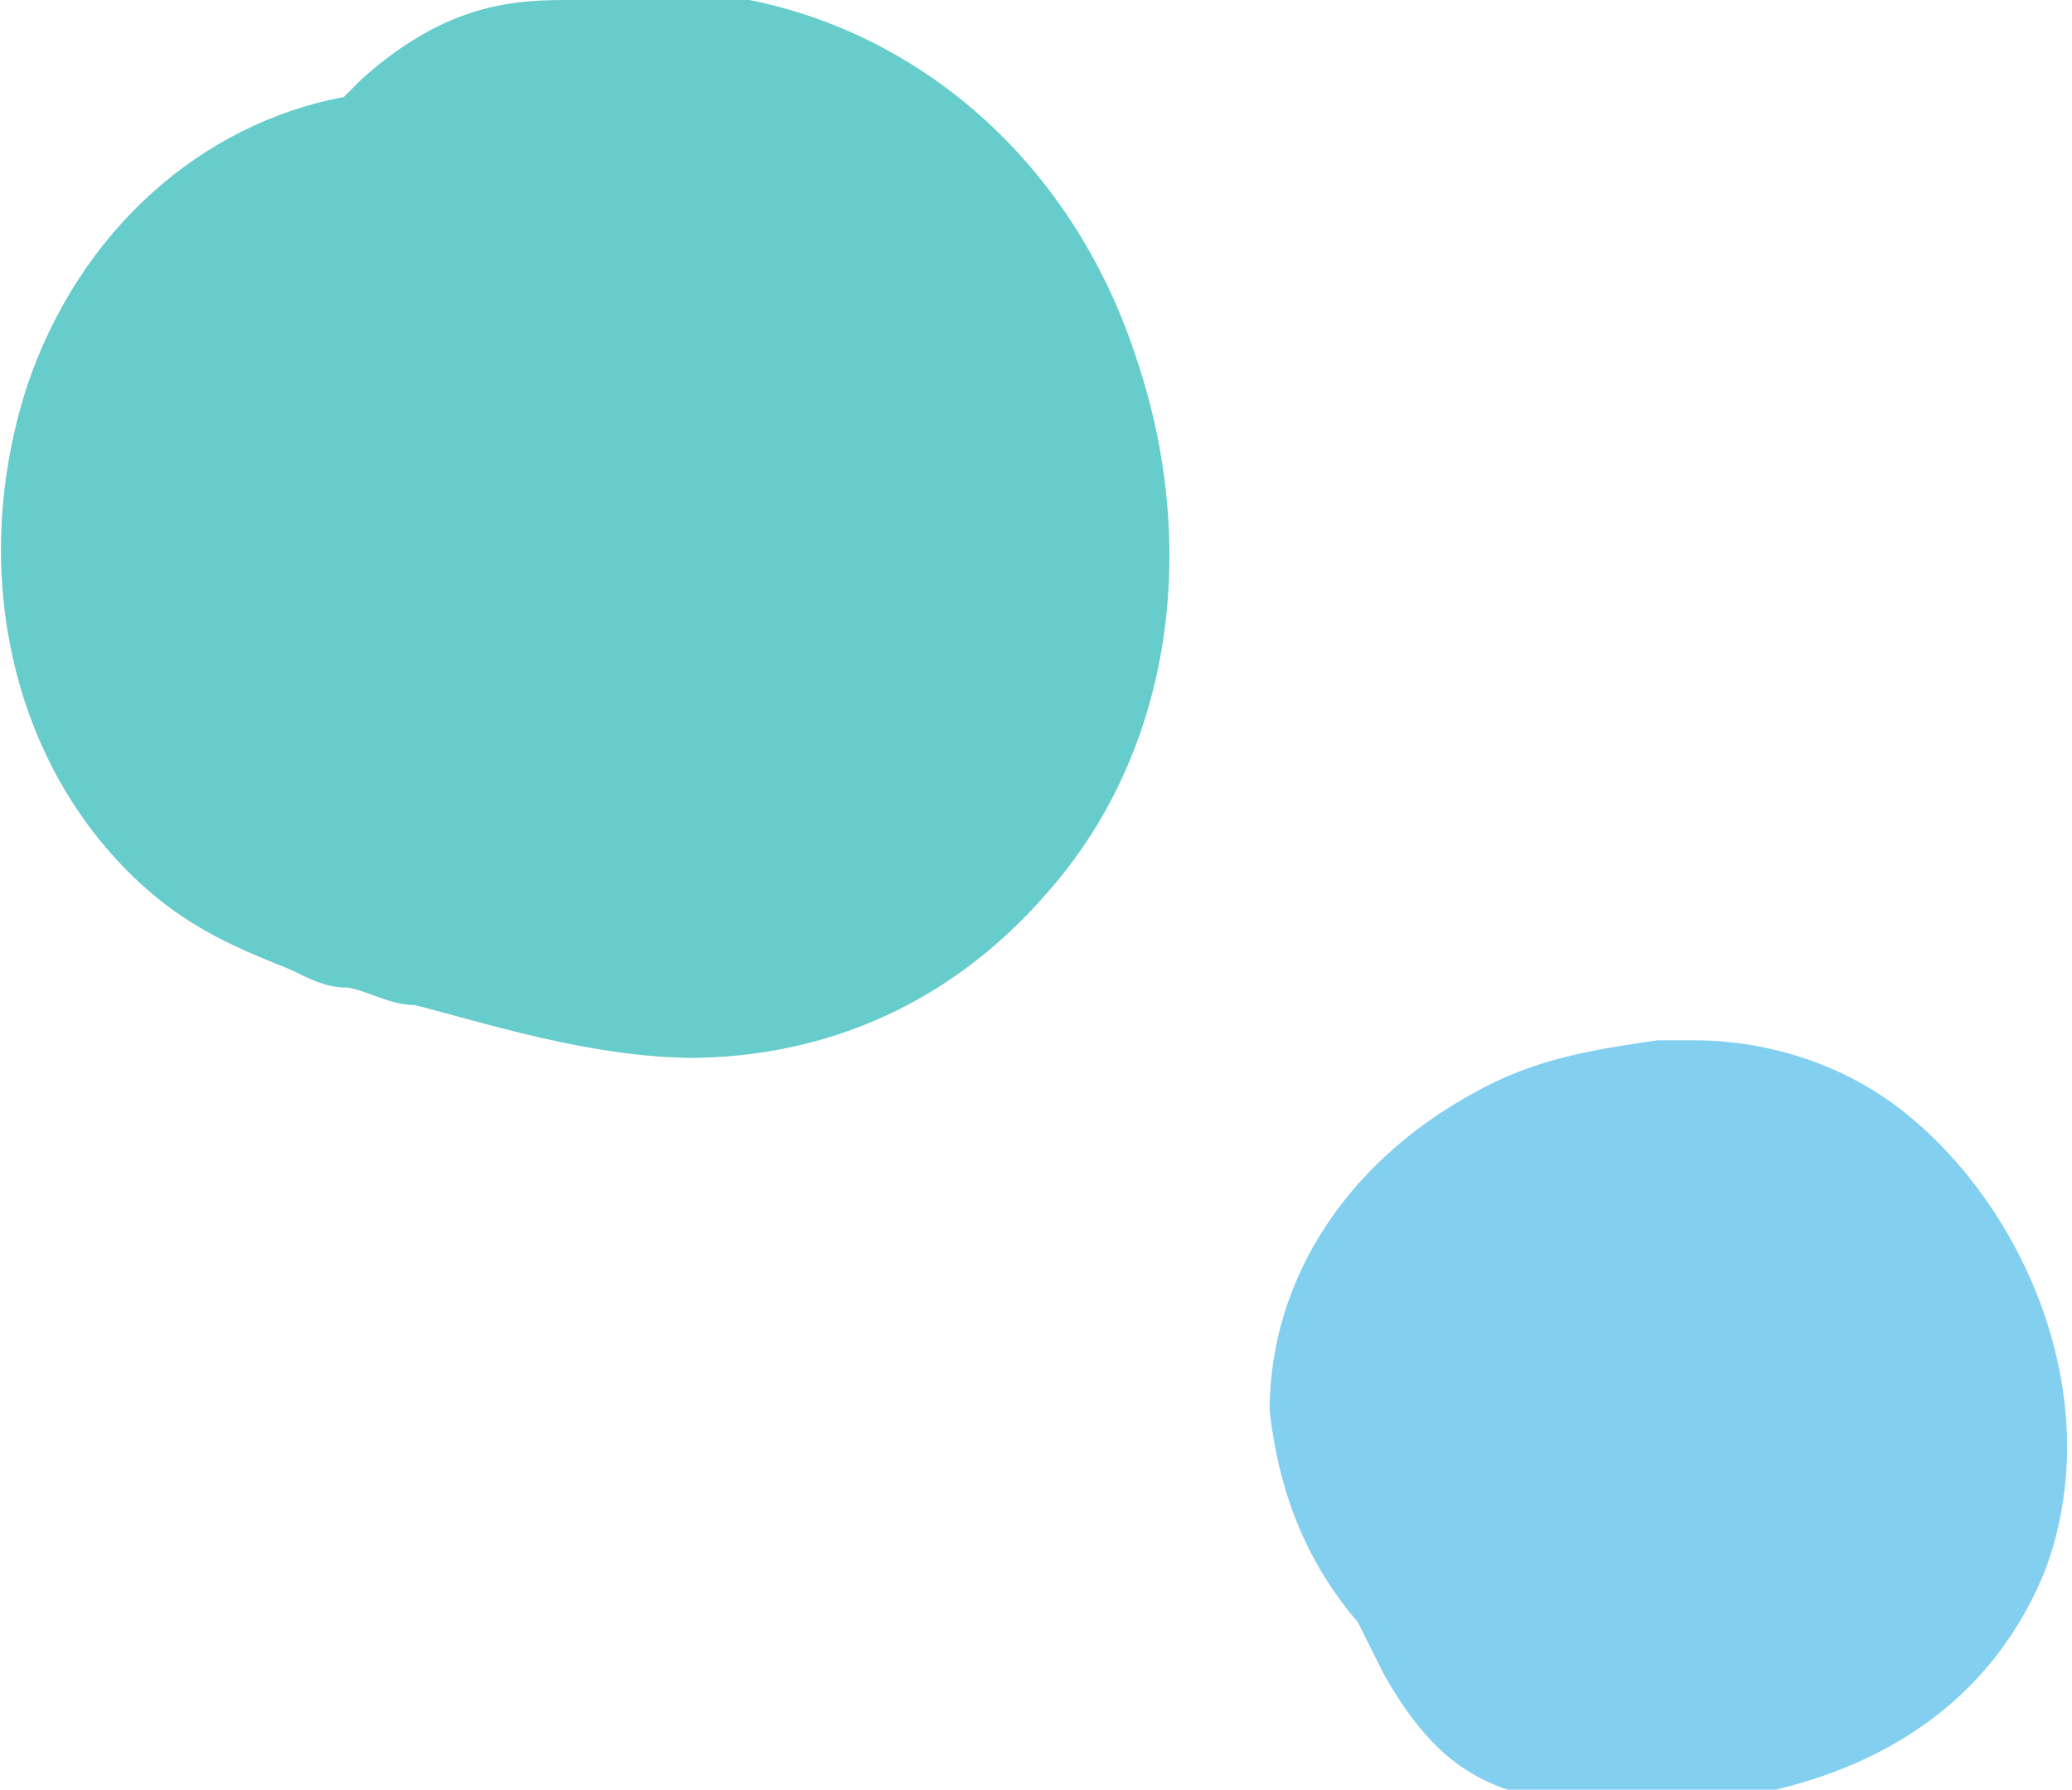
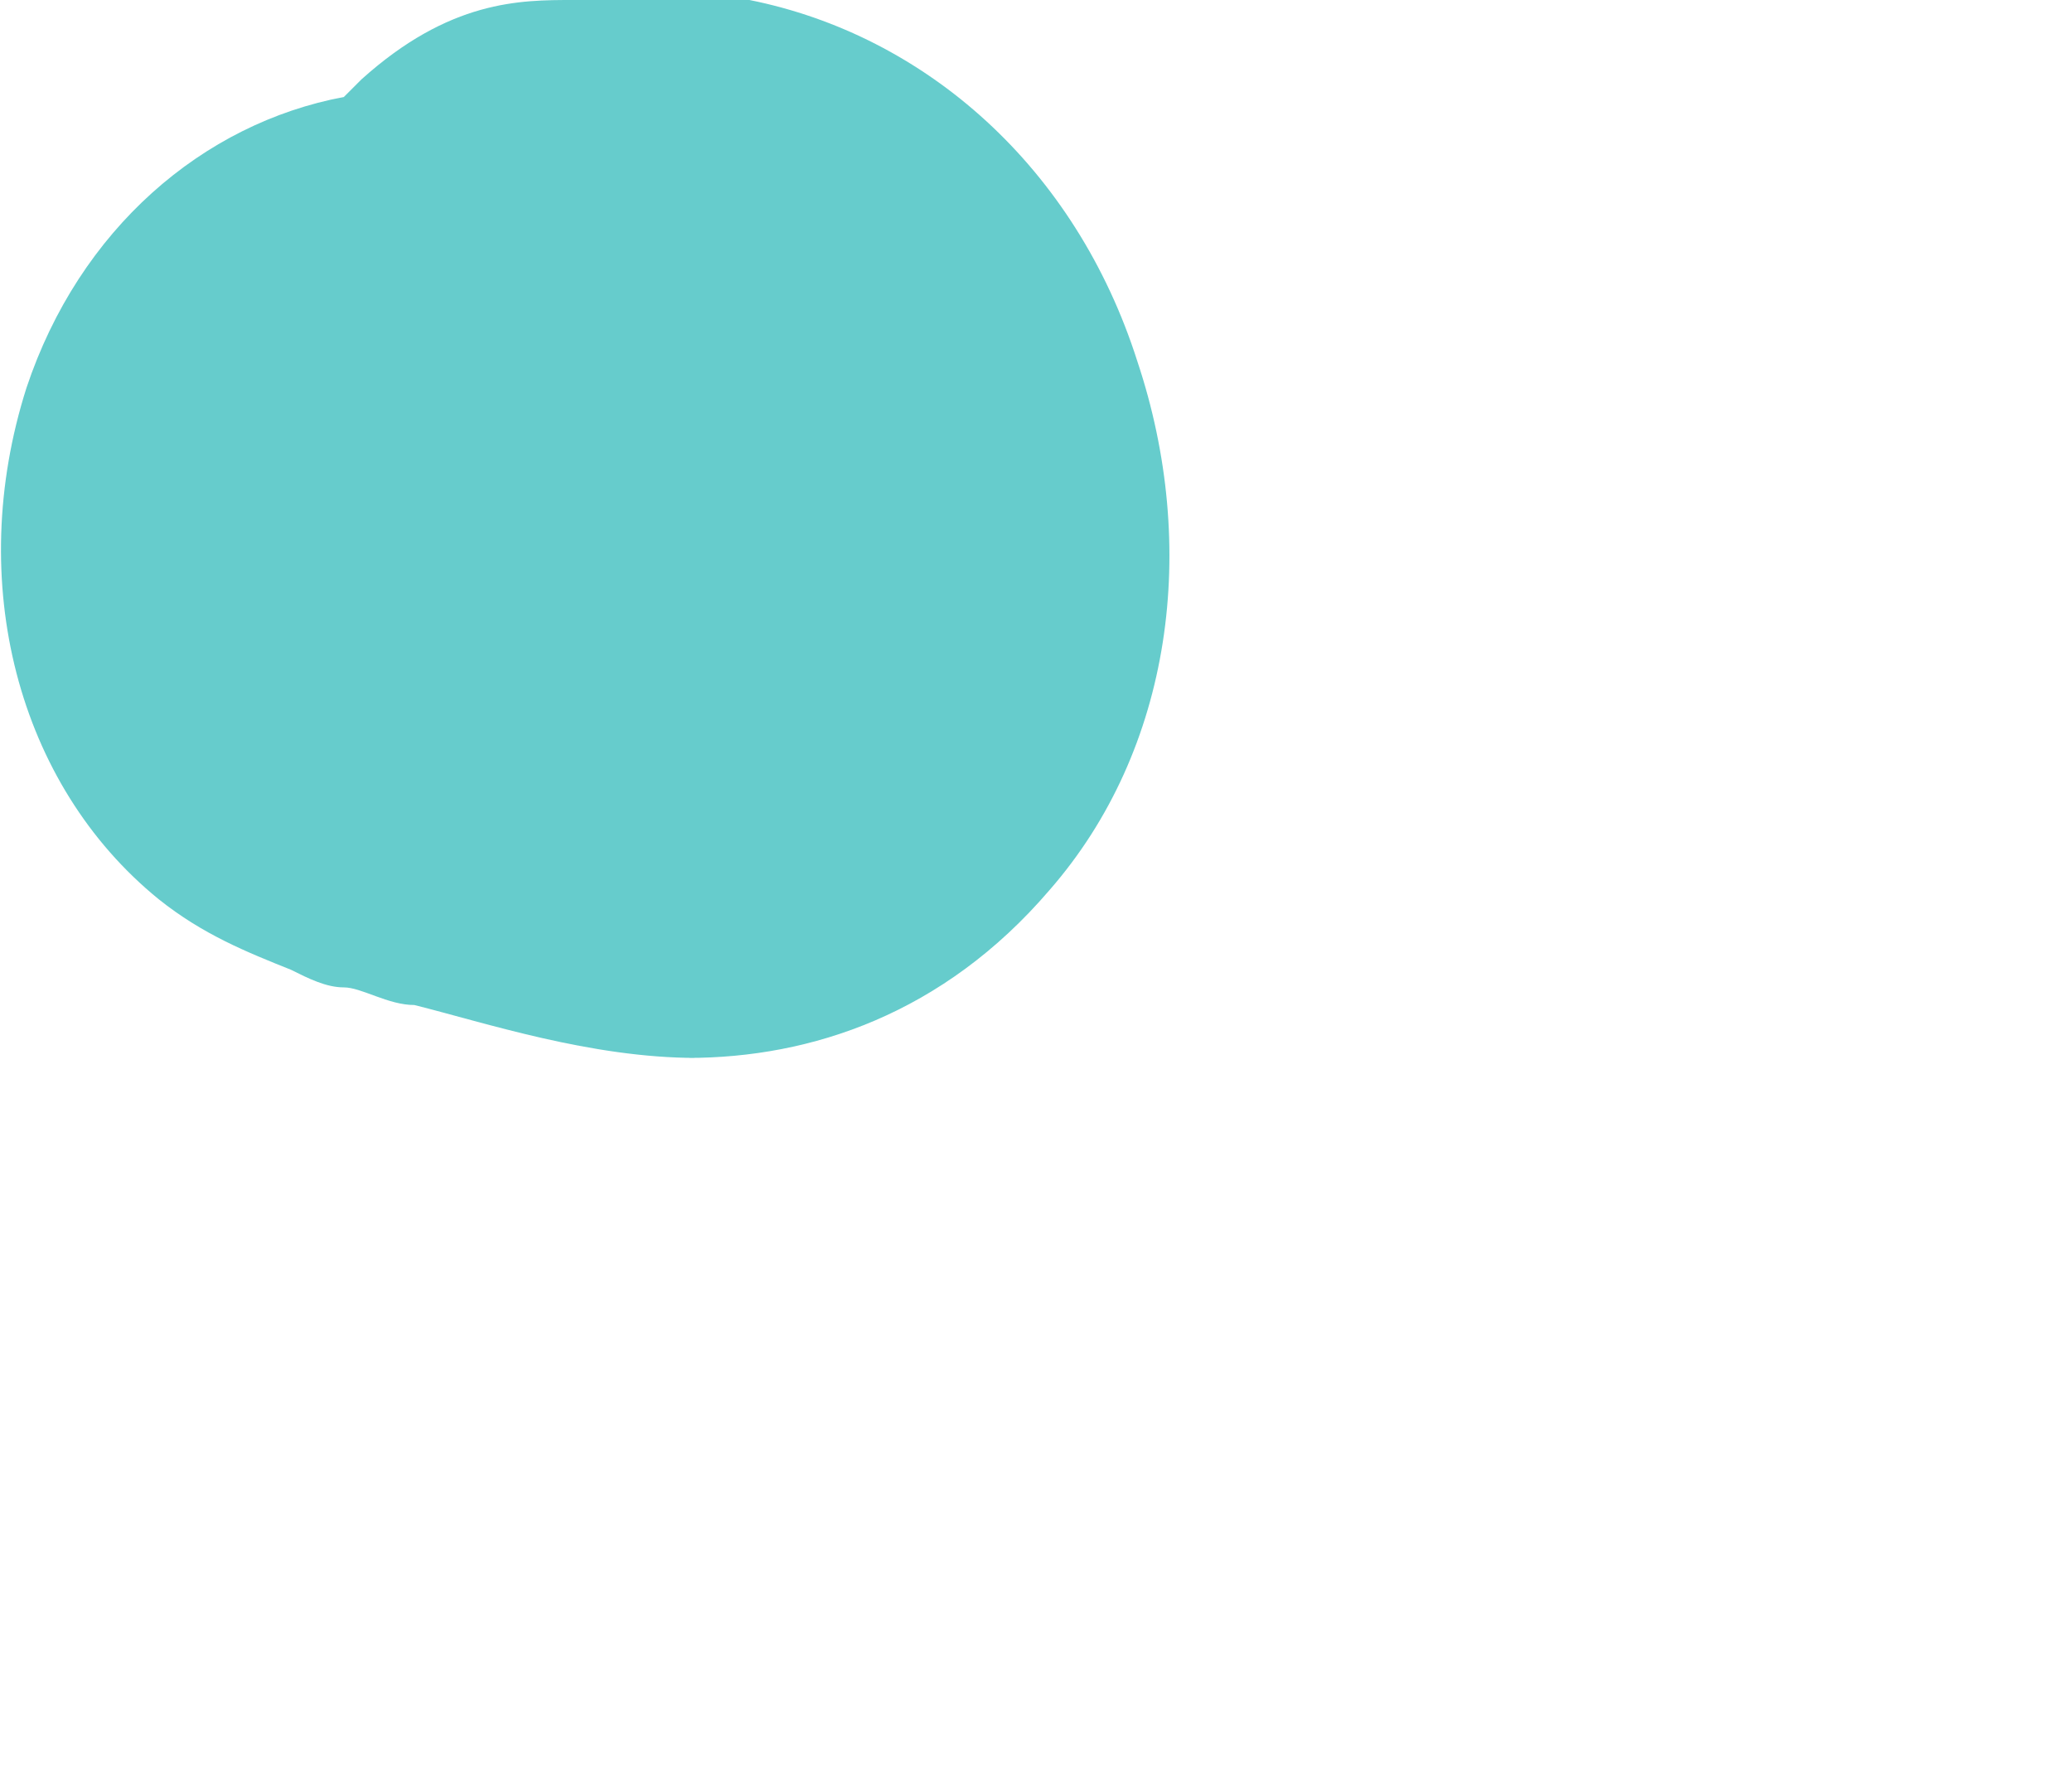
<svg xmlns="http://www.w3.org/2000/svg" id="Layer_2" version="1.1" viewBox="0 0 23.5 20.3">
  <defs>
    <style>
      .st0 {
        fill: #82cff0;
      }

      .st1 {
        fill: #6cc;
      }
    </style>
  </defs>
  <g id="_レイヤー_1">
    <g>
      <path class="st1" d="M7.9,12c-1.2,0-2.4-.4-3.2-.6-.3,0-.6-.2-.8-.2-.2,0-.4-.1-.6-.2-.5-.2-1-.4-1.5-.8C.2,8.9-.4,6.6.3,4.4c.6-1.8,2-3,3.6-3.3,0,0,.2-.2.2-.2C5.1,0,5.9,0,6.5,0c0,0,0,0,.1,0,.7-.1,1.3-.1,1.9,0,2,.4,3.7,1.9,4.4,4.1.7,2.1.4,4.4-1,6-1.2,1.4-2.7,1.9-4.1,1.9Z" />
-       <path class="st0" d="M18.4,20.3c-.2,0-.3,0-.5,0-.2,0-.5,0-.8,0-.6-.2-1-.6-1.4-1.3-.1-.2-.2-.4-.3-.6-.6-.7-.9-1.5-1-2.4,0-1.5.9-2.9,2.5-3.7.6-.3,1.2-.4,1.9-.5.1,0,.2,0,.4,0,.9,0,1.8.3,2.5.9,1.3,1.1,2.2,3.2,1.5,5.1-.4,1-1.5,2.7-4.9,2.7h0Z" />
    </g>
  </g>
</svg>